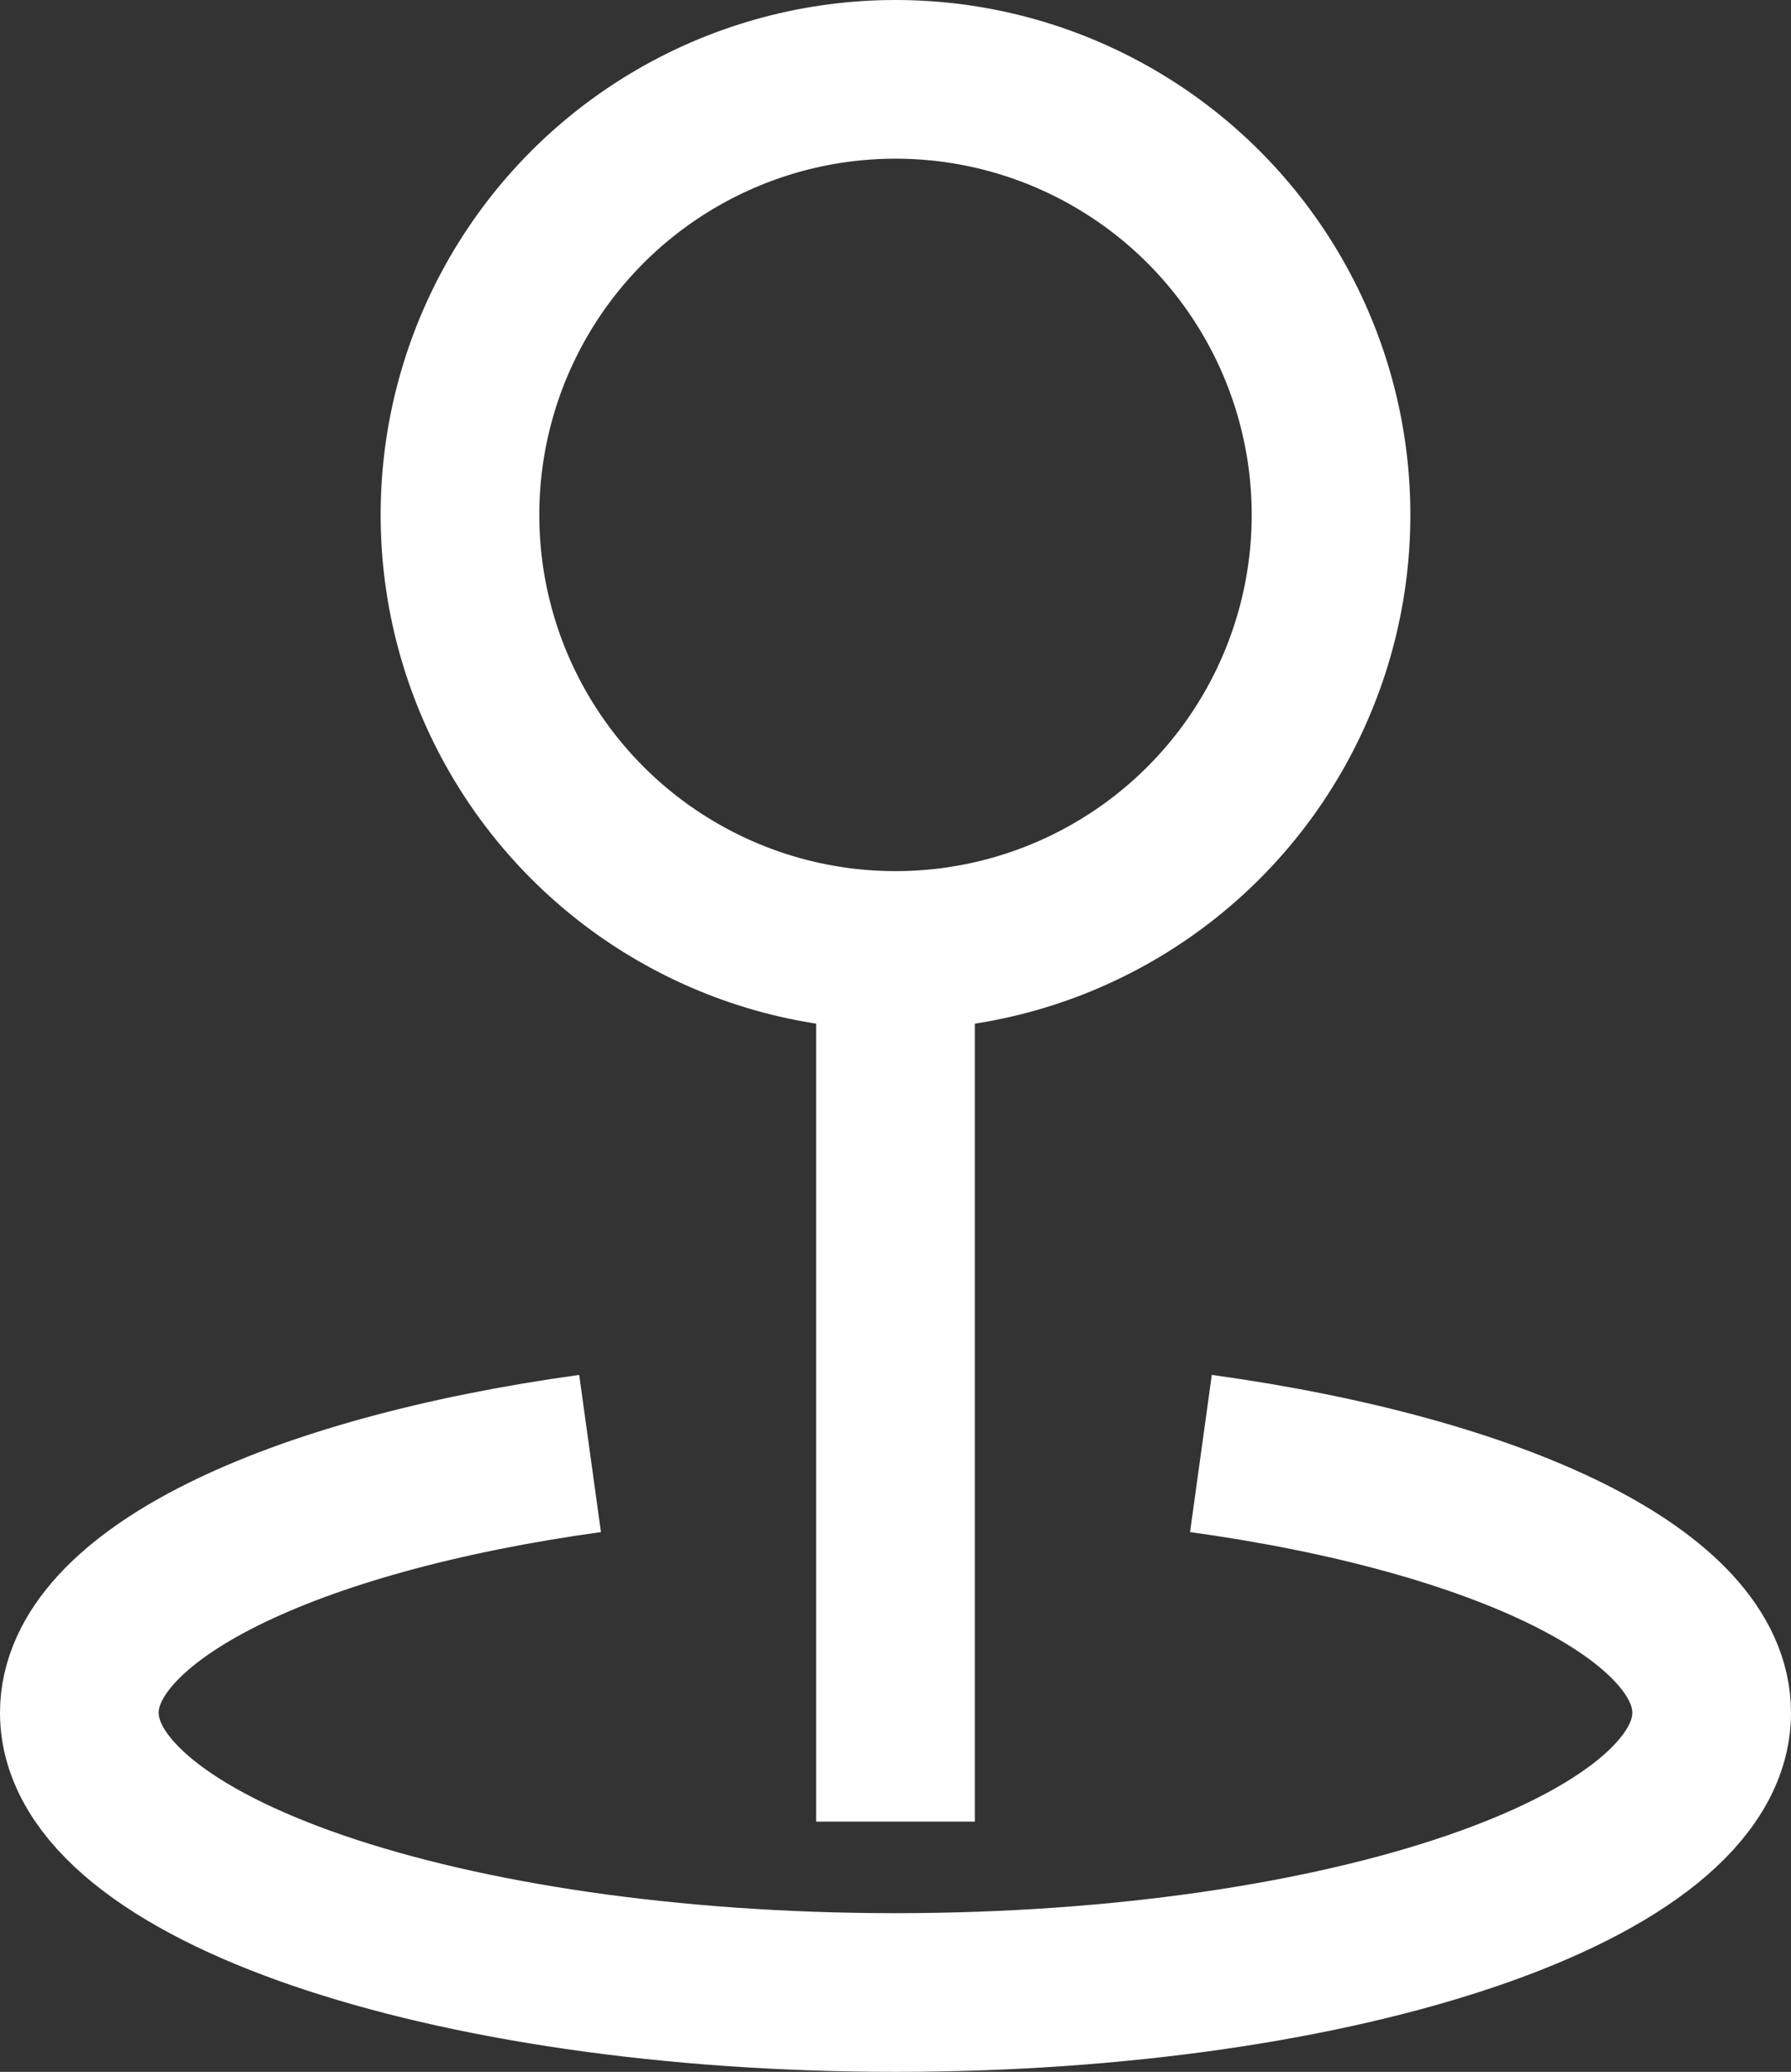
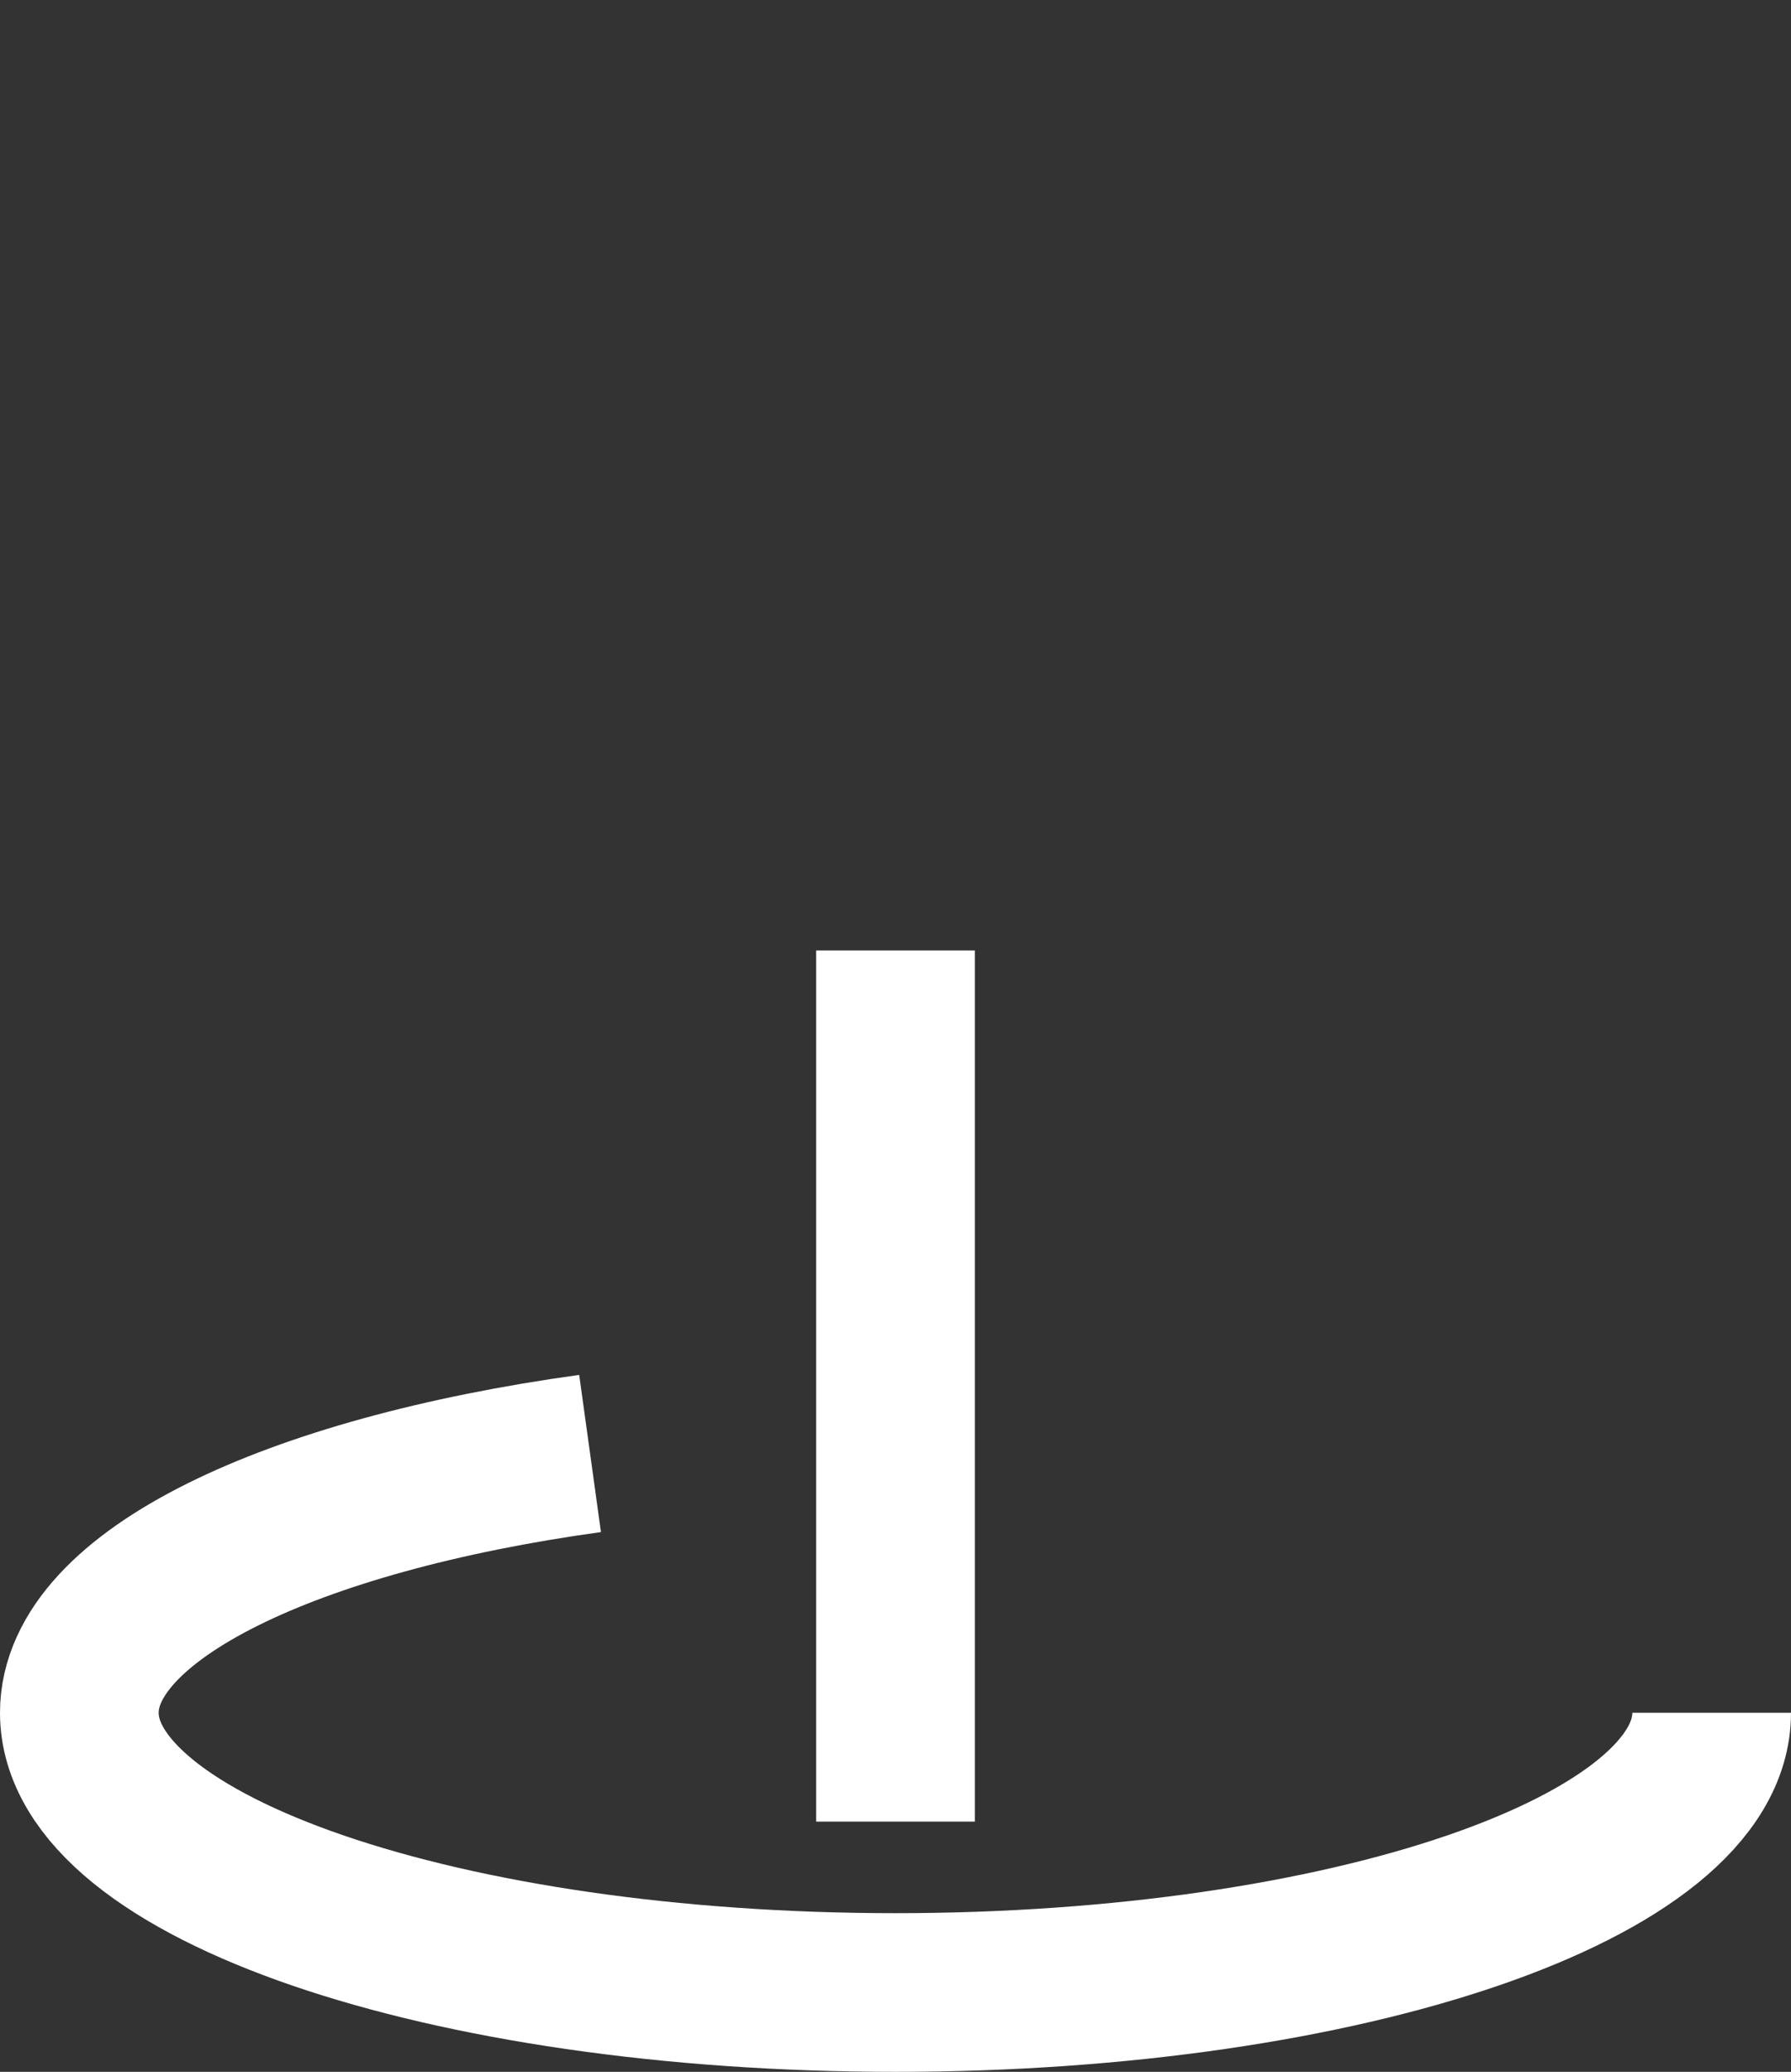
<svg xmlns="http://www.w3.org/2000/svg" width="11.288" height="13.057" viewBox="0 0 11.288 13.057">
  <rect x="0" y="0" width="11.288" height="13.057" fill="#333333" stroke="none" />
  <g id="Group_23" data-name="Group 23" transform="translate(-177.54 -196.036)">
    <g id="Ellipse_6" data-name="Ellipse 6" transform="translate(180.439 196.536)">
-       <circle id="Ellipse_6-2" data-name="Ellipse 6" cx="2.745" cy="2.745" r="2.745" transform="translate(0)" fill="none" stroke="#fff" stroke-width="1" />
-     </g>
-     <path id="Path_23" data-name="Path 23" d="M181.259,215.464c-1.886.261-3.219.894-3.219,1.634,0,.974,2.3,1.763,5.144,1.763s5.144-.79,5.144-1.763c0-.74-1.332-1.373-3.219-1.634" transform="translate(0 -10.268)" fill="none" stroke="#fff" stroke-width="1" />
+       </g>
+     <path id="Path_23" data-name="Path 23" d="M181.259,215.464c-1.886.261-3.219.894-3.219,1.634,0,.974,2.3,1.763,5.144,1.763s5.144-.79,5.144-1.763" transform="translate(0 -10.268)" fill="none" stroke="#fff" stroke-width="1" />
    <line id="Line_9" data-name="Line 9" y1="5.49" transform="translate(183.184 202.026)" fill="none" stroke="#fff" stroke-width="1" />
  </g>
</svg>